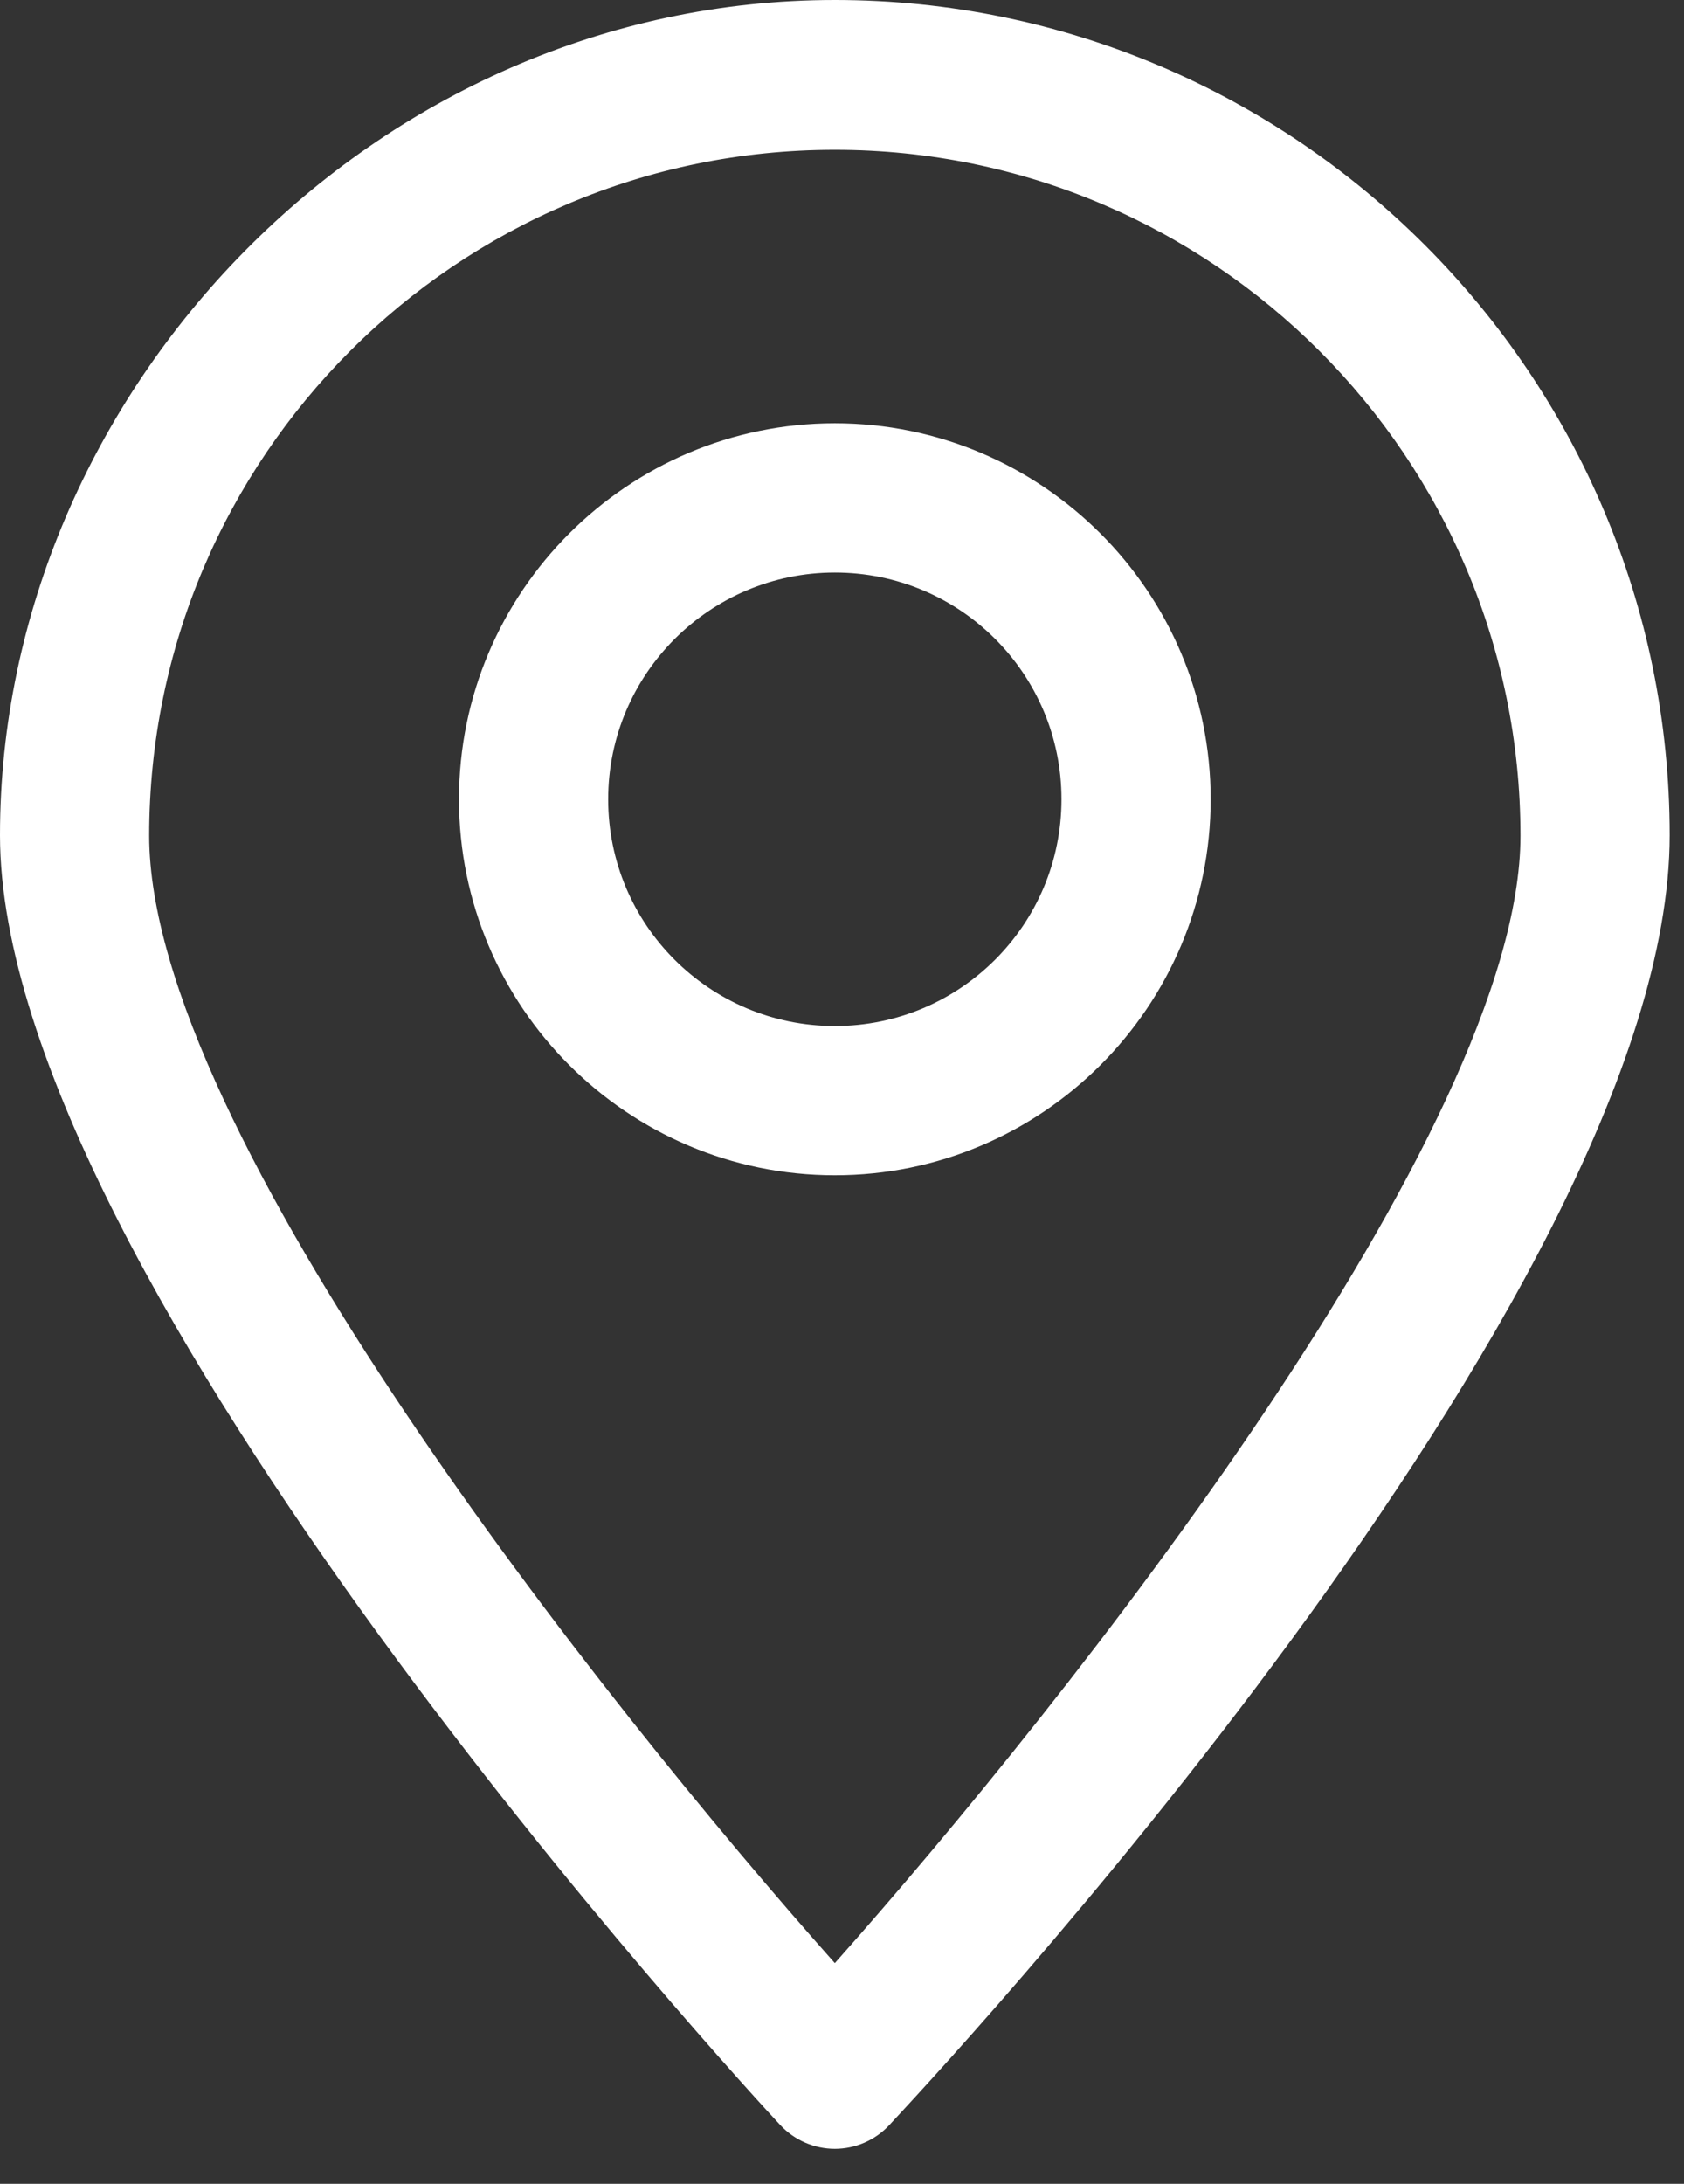
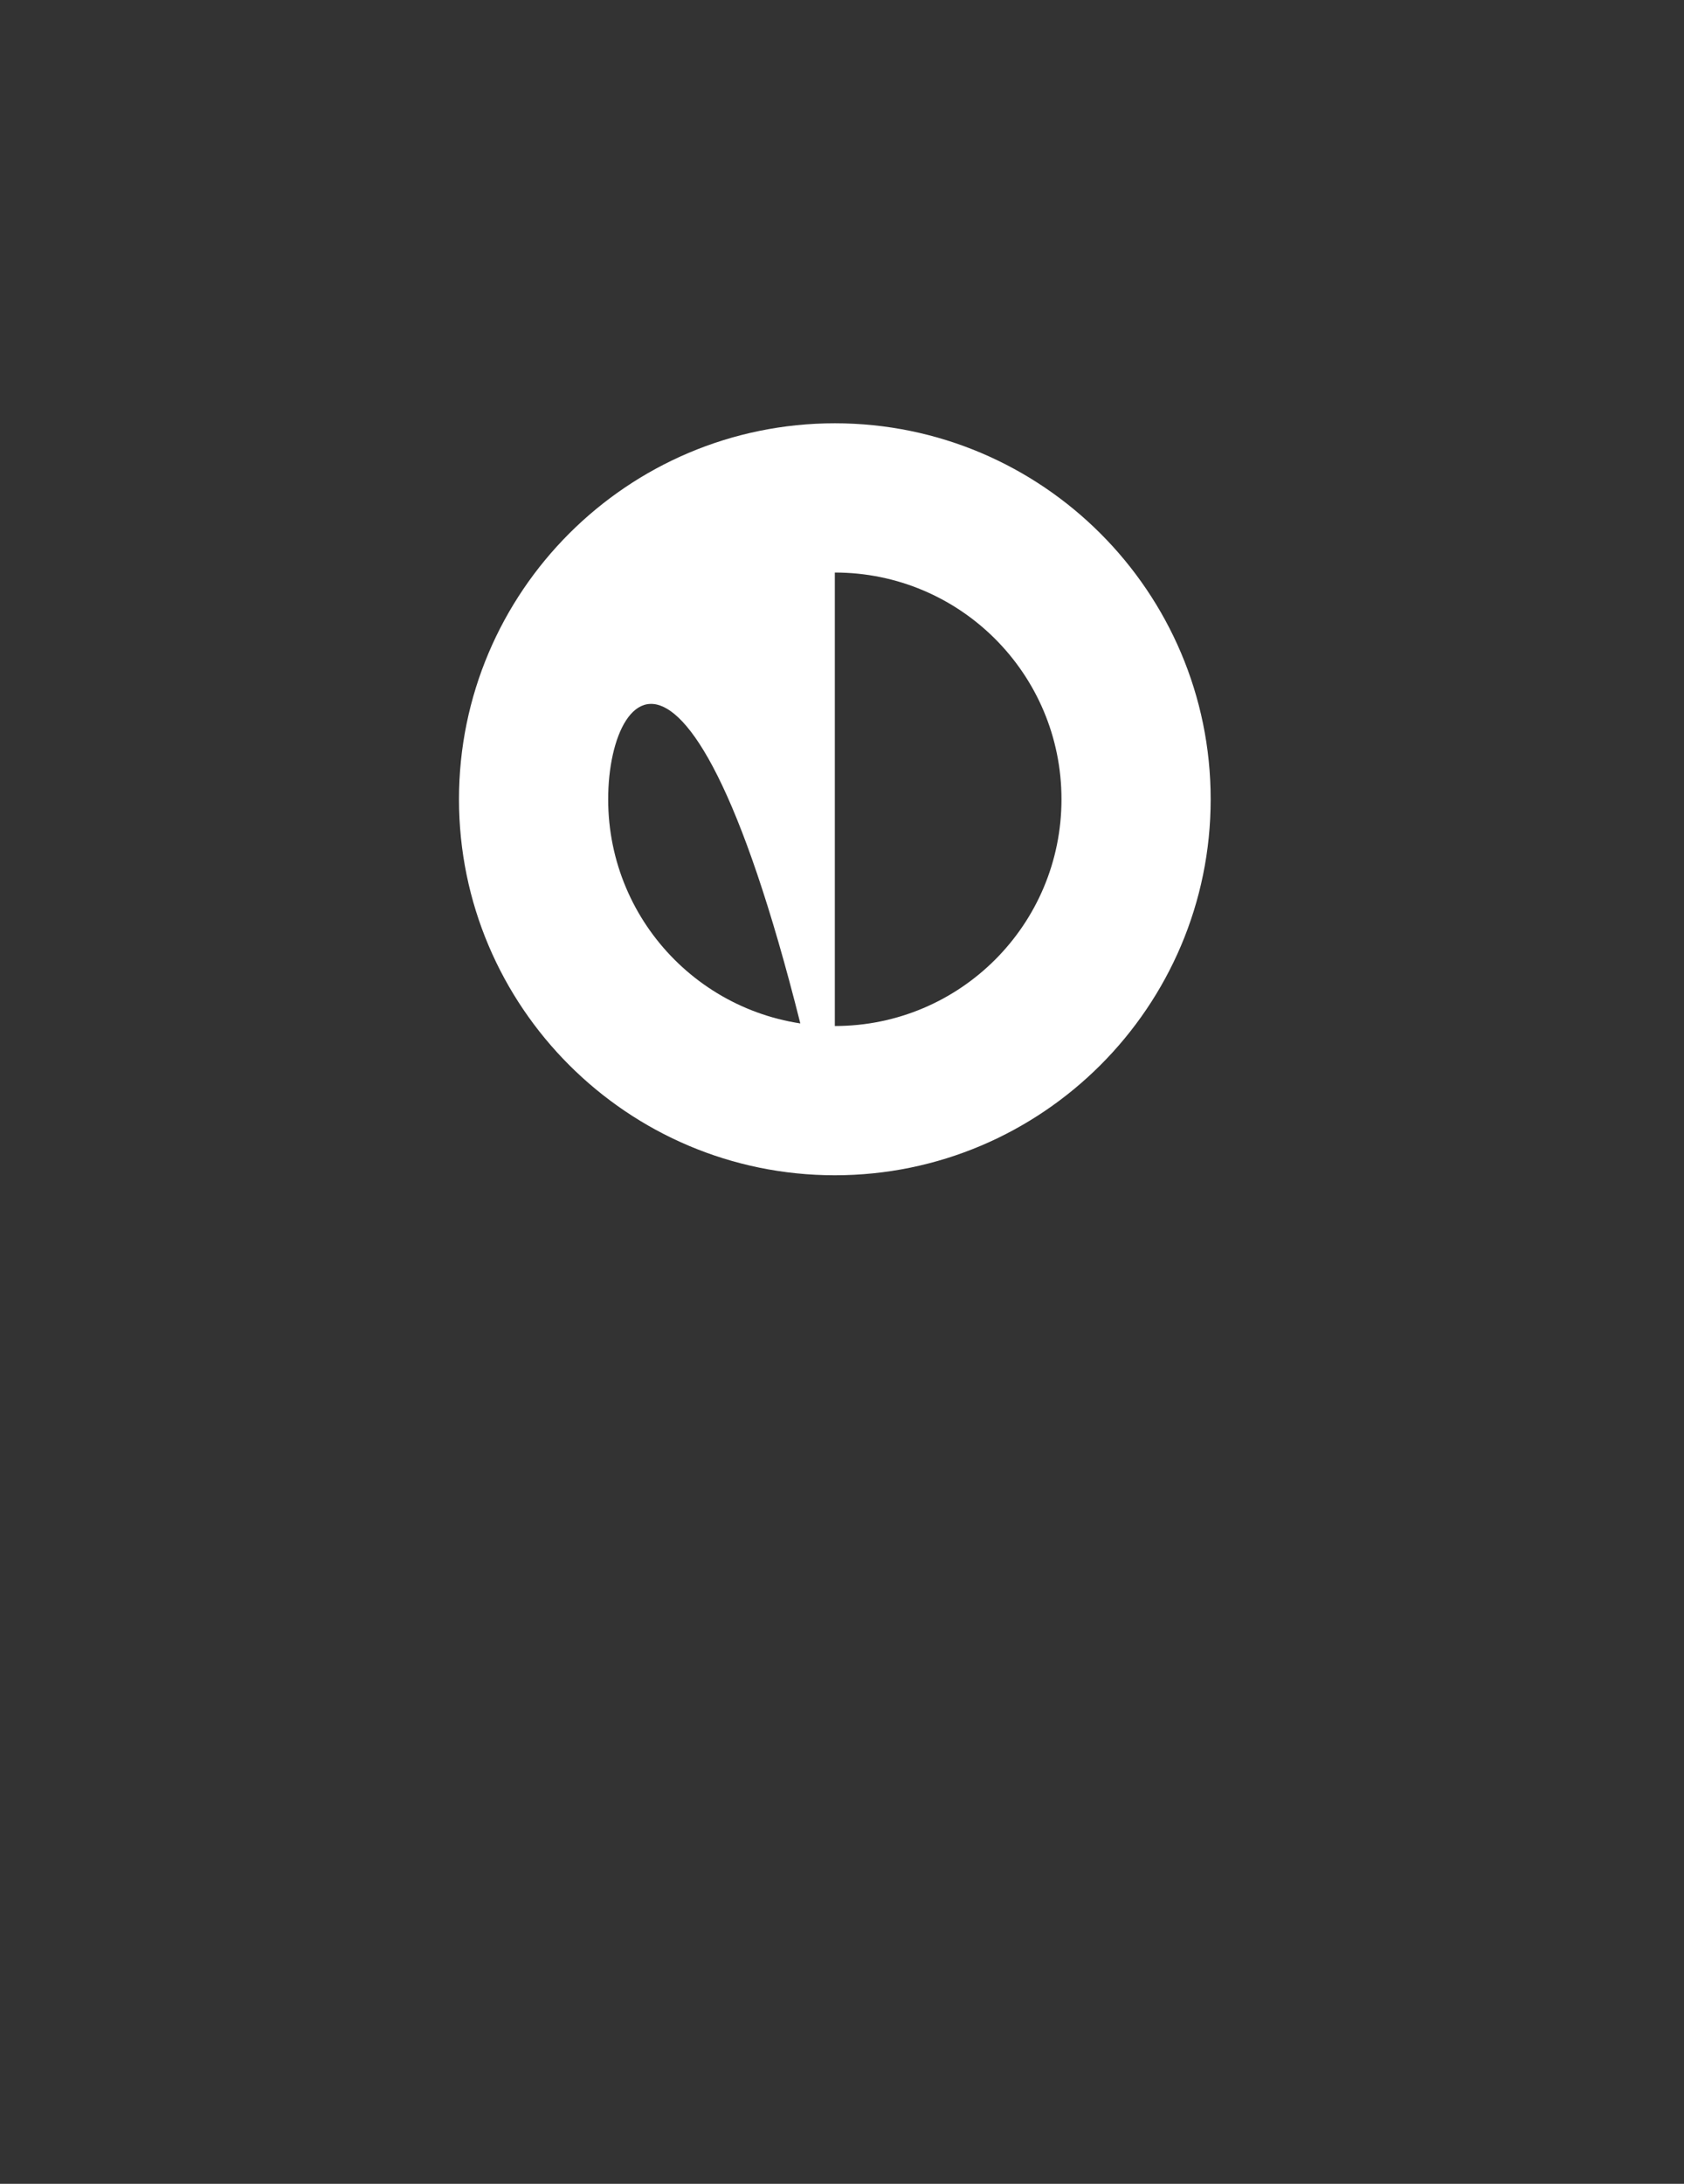
<svg xmlns="http://www.w3.org/2000/svg" width="27" height="35" viewBox="0 0 27 35" fill="none">
  <rect x="0" y="0" width="27" height="35" fill="#333333" stroke="none" />
-   <path d="M13.385 34.439C13.056 34.439 12.737 34.302 12.508 34.056C11.997 33.508 0 20.506 0 13.385C0 6.263 6.008 0 13.385 0C20.762 0 26.77 6.008 26.77 13.385C26.77 20.762 14.773 33.499 14.261 34.056C14.033 34.302 13.714 34.439 13.385 34.439ZM13.385 2.401C7.322 2.401 2.392 7.332 2.392 13.394C2.392 18.123 9.66 27.272 13.385 31.463C17.11 27.272 24.378 18.114 24.378 13.394C24.378 7.332 19.447 2.401 13.385 2.401Z" fill="white" />
-   <path d="M13.385 18.836C10.062 18.836 7.359 16.134 7.359 12.81C7.359 9.487 10.062 6.784 13.385 6.784C16.708 6.784 19.411 9.487 19.411 12.81C19.411 16.134 16.708 18.836 13.385 18.836ZM13.385 9.176C11.385 9.176 9.751 10.802 9.751 12.81C9.751 14.819 11.376 16.444 13.385 16.444C15.394 16.444 17.019 14.819 17.019 12.81C17.019 10.802 15.394 9.176 13.385 9.176Z" fill="white" />
+   <path d="M13.385 18.836C10.062 18.836 7.359 16.134 7.359 12.81C7.359 9.487 10.062 6.784 13.385 6.784C16.708 6.784 19.411 9.487 19.411 12.81C19.411 16.134 16.708 18.836 13.385 18.836ZC11.385 9.176 9.751 10.802 9.751 12.81C9.751 14.819 11.376 16.444 13.385 16.444C15.394 16.444 17.019 14.819 17.019 12.81C17.019 10.802 15.394 9.176 13.385 9.176Z" fill="white" />
</svg>